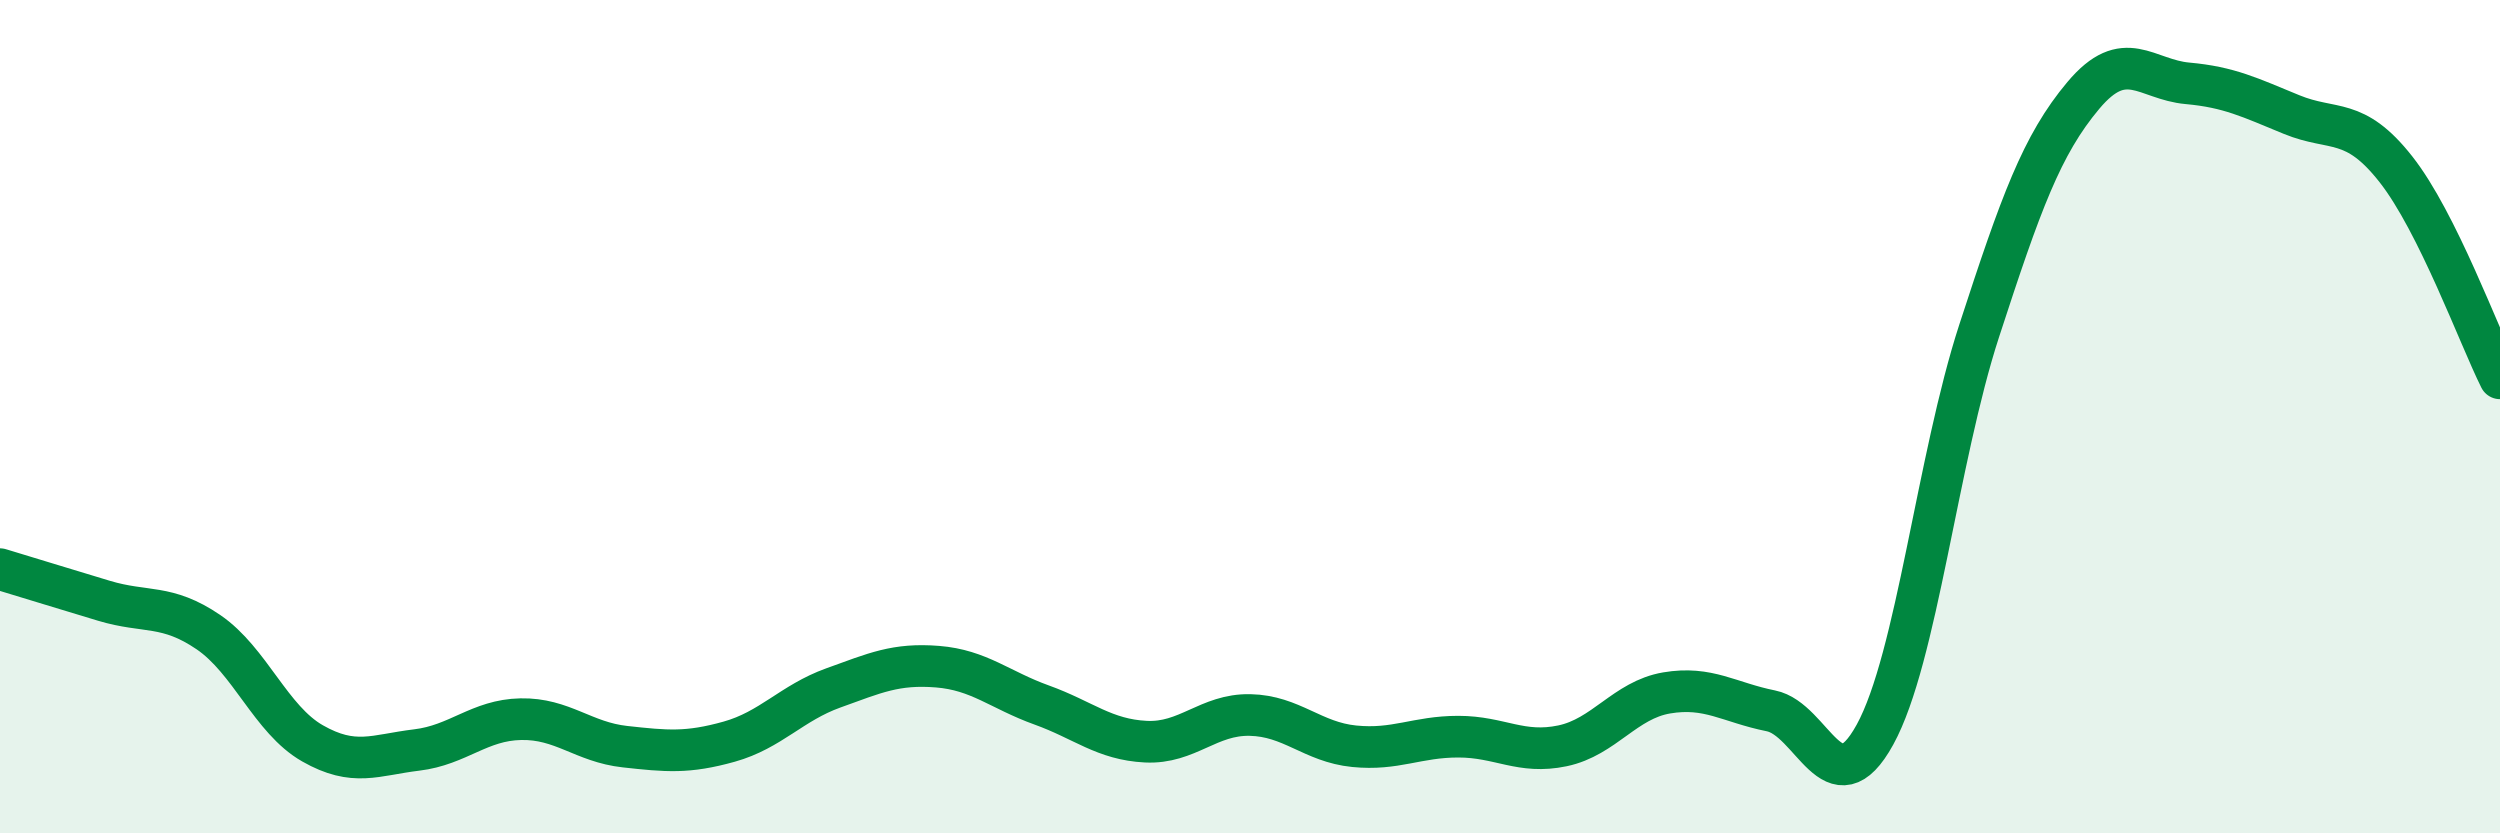
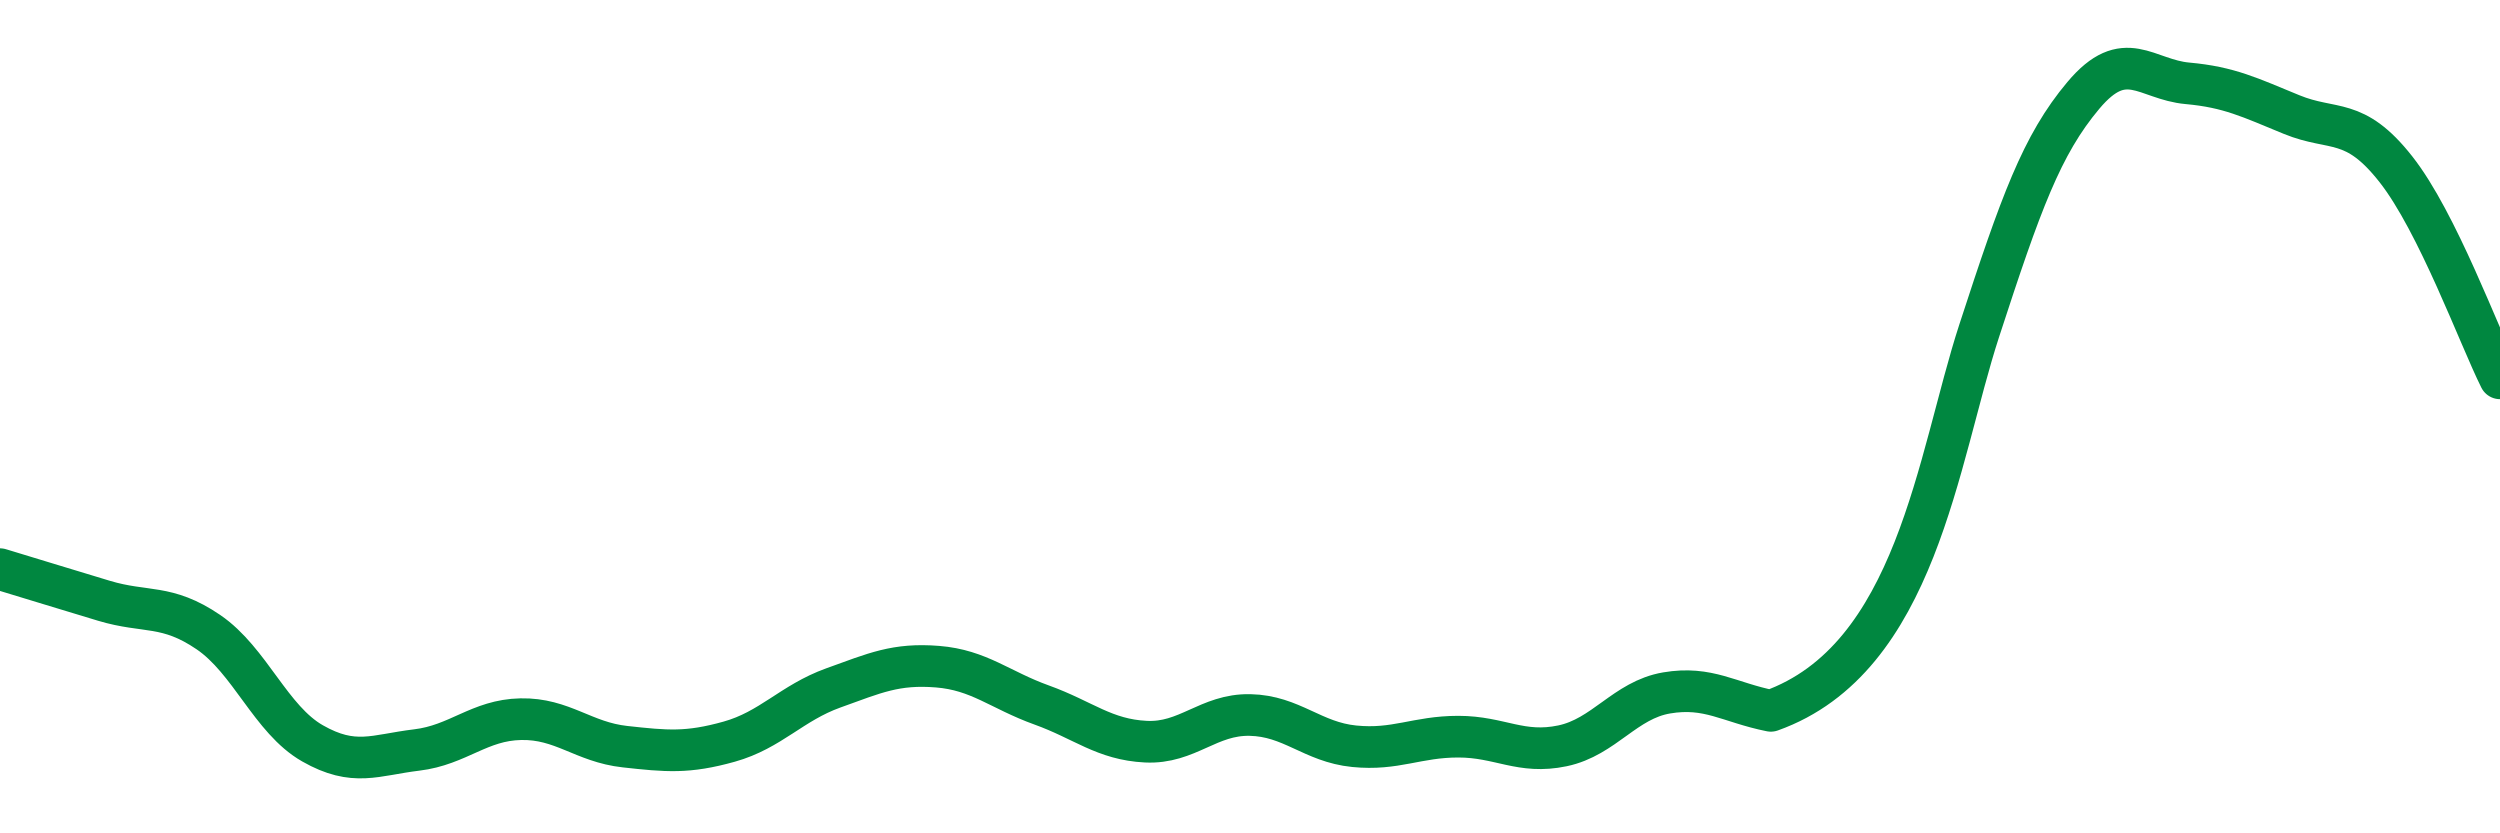
<svg xmlns="http://www.w3.org/2000/svg" width="60" height="20" viewBox="0 0 60 20">
-   <path d="M 0,13.66 C 0.5,13.81 1.5,14.12 2.5,14.42 C 3.5,14.72 4,14.49 5,15.17 C 6,15.85 6.5,17.27 7.5,17.84 C 8.5,18.41 9,18.12 10,18 C 11,17.88 11.5,17.28 12.5,17.26 C 13.5,17.24 14,17.81 15,17.92 C 16,18.03 16.5,18.08 17.5,17.8 C 18.5,17.52 19,16.87 20,16.51 C 21,16.15 21.5,15.92 22.5,16 C 23.5,16.08 24,16.56 25,16.92 C 26,17.28 26.5,17.75 27.5,17.8 C 28.5,17.85 29,17.14 30,17.16 C 31,17.18 31.5,17.81 32.5,17.91 C 33.5,18.01 34,17.68 35,17.68 C 36,17.68 36.5,18.11 37.5,17.9 C 38.5,17.69 39,16.8 40,16.63 C 41,16.46 41.5,16.86 42.5,17.06 C 43.5,17.26 44,19.45 45,17.63 C 46,15.81 46.5,11.01 47.5,7.94 C 48.5,4.87 49,3.48 50,2.29 C 51,1.1 51.5,1.91 52.5,2 C 53.5,2.09 54,2.34 55,2.75 C 56,3.16 56.5,2.79 57.5,4.06 C 58.5,5.33 59.5,8.08 60,9.08L60 20L0 20Z" fill="#008740" opacity="0.1" stroke-linecap="round" stroke-linejoin="round" />
-   <path d="M 0,13.66 C 0.5,13.81 1.5,14.12 2.5,14.42 C 3.5,14.72 4,14.49 5,15.17 C 6,15.85 6.5,17.27 7.5,17.84 C 8.5,18.41 9,18.12 10,18 C 11,17.88 11.5,17.28 12.5,17.26 C 13.5,17.24 14,17.81 15,17.92 C 16,18.03 16.5,18.08 17.5,17.8 C 18.5,17.52 19,16.87 20,16.51 C 21,16.15 21.5,15.92 22.5,16 C 23.5,16.08 24,16.56 25,16.92 C 26,17.28 26.5,17.75 27.5,17.8 C 28.5,17.85 29,17.14 30,17.16 C 31,17.18 31.5,17.81 32.5,17.91 C 33.5,18.01 34,17.68 35,17.68 C 36,17.68 36.5,18.11 37.5,17.9 C 38.5,17.69 39,16.8 40,16.63 C 41,16.46 41.5,16.86 42.5,17.06 C 43.5,17.26 44,19.45 45,17.63 C 46,15.81 46.5,11.01 47.5,7.94 C 48.5,4.87 49,3.48 50,2.29 C 51,1.1 51.5,1.91 52.5,2 C 53.5,2.09 54,2.34 55,2.75 C 56,3.16 56.5,2.79 57.5,4.06 C 58.5,5.33 59.5,8.08 60,9.08" stroke="#008740" stroke-width="1" fill="none" stroke-linecap="round" stroke-linejoin="round" />
+   <path d="M 0,13.66 C 0.5,13.81 1.5,14.12 2.5,14.42 C 3.5,14.72 4,14.49 5,15.17 C 6,15.85 6.5,17.27 7.5,17.84 C 8.5,18.41 9,18.12 10,18 C 11,17.88 11.5,17.28 12.5,17.26 C 13.5,17.24 14,17.81 15,17.92 C 16,18.03 16.5,18.08 17.5,17.8 C 18.5,17.52 19,16.87 20,16.51 C 21,16.15 21.5,15.92 22.5,16 C 23.5,16.08 24,16.56 25,16.92 C 26,17.28 26.5,17.75 27.5,17.8 C 28.5,17.85 29,17.14 30,17.16 C 31,17.18 31.5,17.81 32.5,17.91 C 33.5,18.01 34,17.68 35,17.68 C 36,17.68 36.5,18.11 37.5,17.9 C 38.5,17.69 39,16.8 40,16.63 C 41,16.46 41.5,16.86 42.5,17.06 C 46,15.81 46.5,11.01 47.5,7.94 C 48.5,4.87 49,3.48 50,2.29 C 51,1.1 51.5,1.91 52.5,2 C 53.5,2.09 54,2.34 55,2.75 C 56,3.16 56.5,2.79 57.5,4.06 C 58.5,5.33 59.5,8.08 60,9.08" stroke="#008740" stroke-width="1" fill="none" stroke-linecap="round" stroke-linejoin="round" />
</svg>